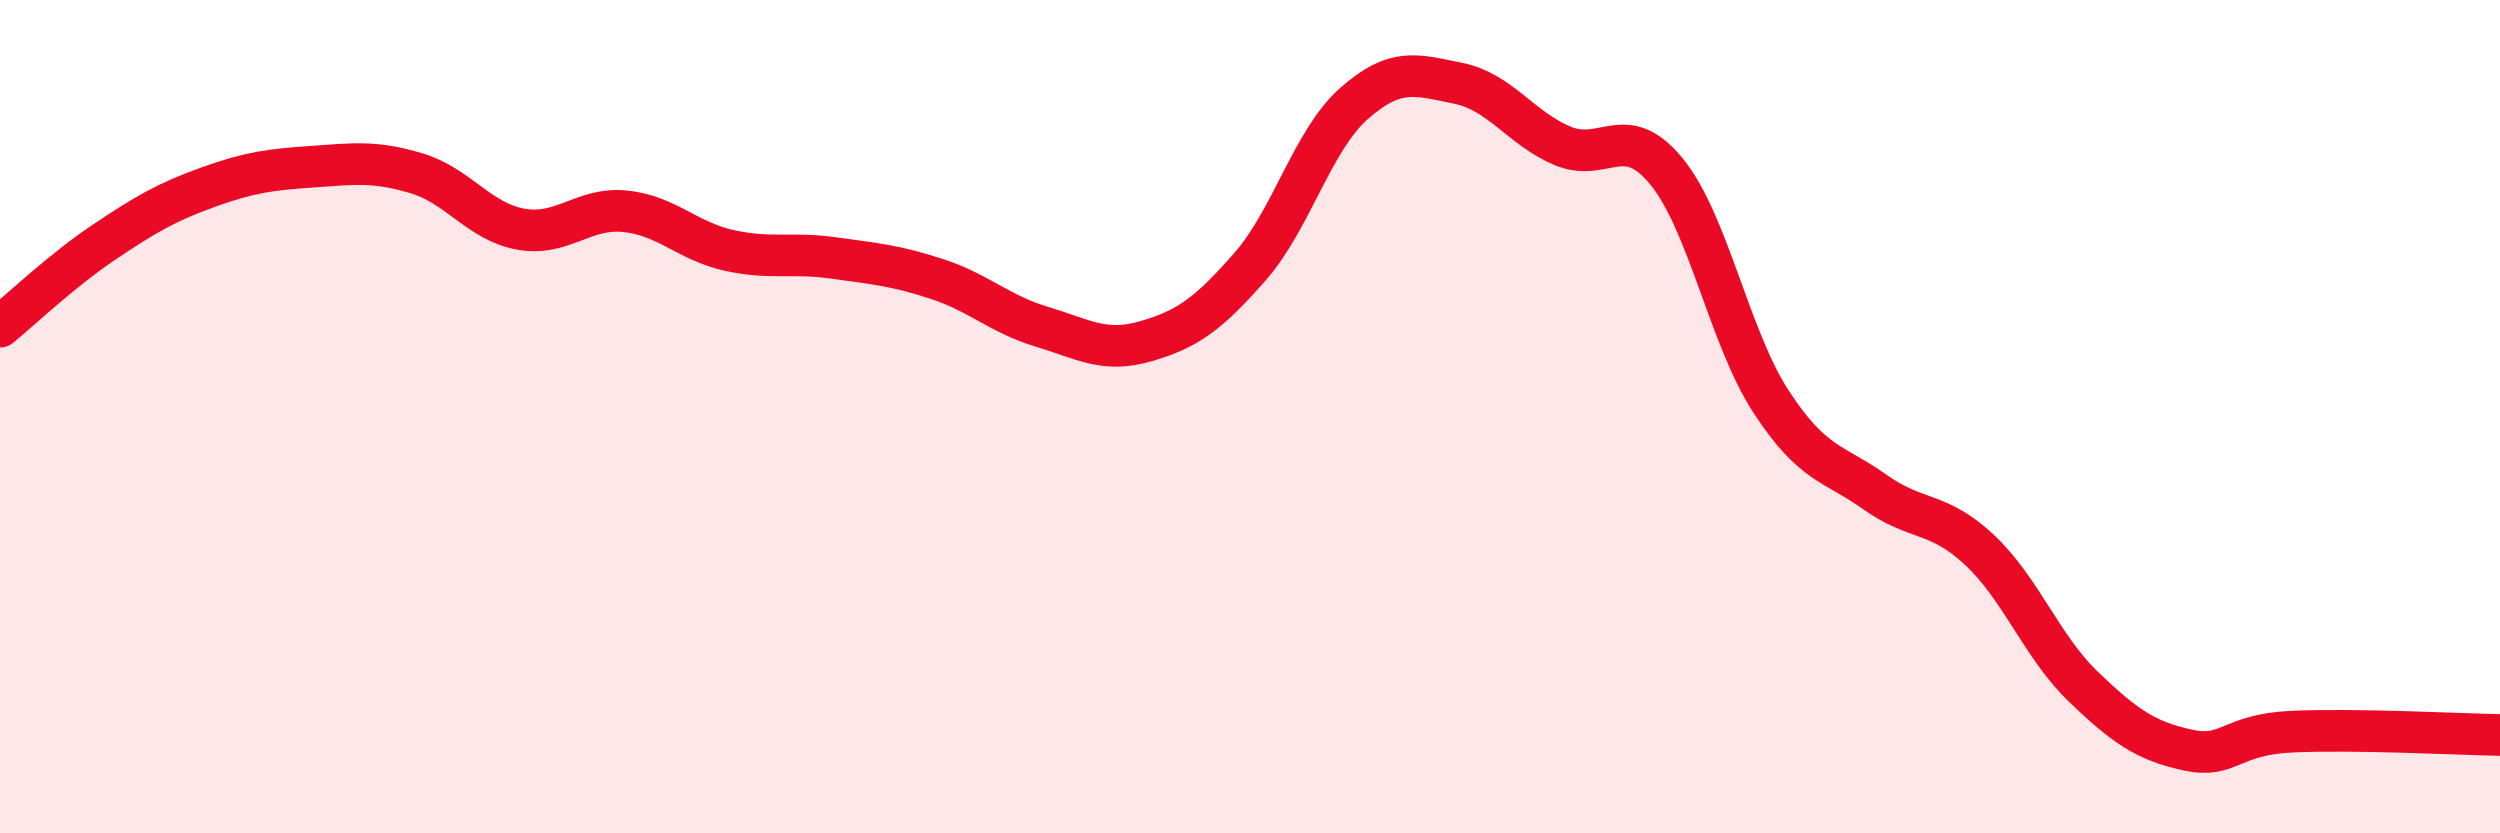
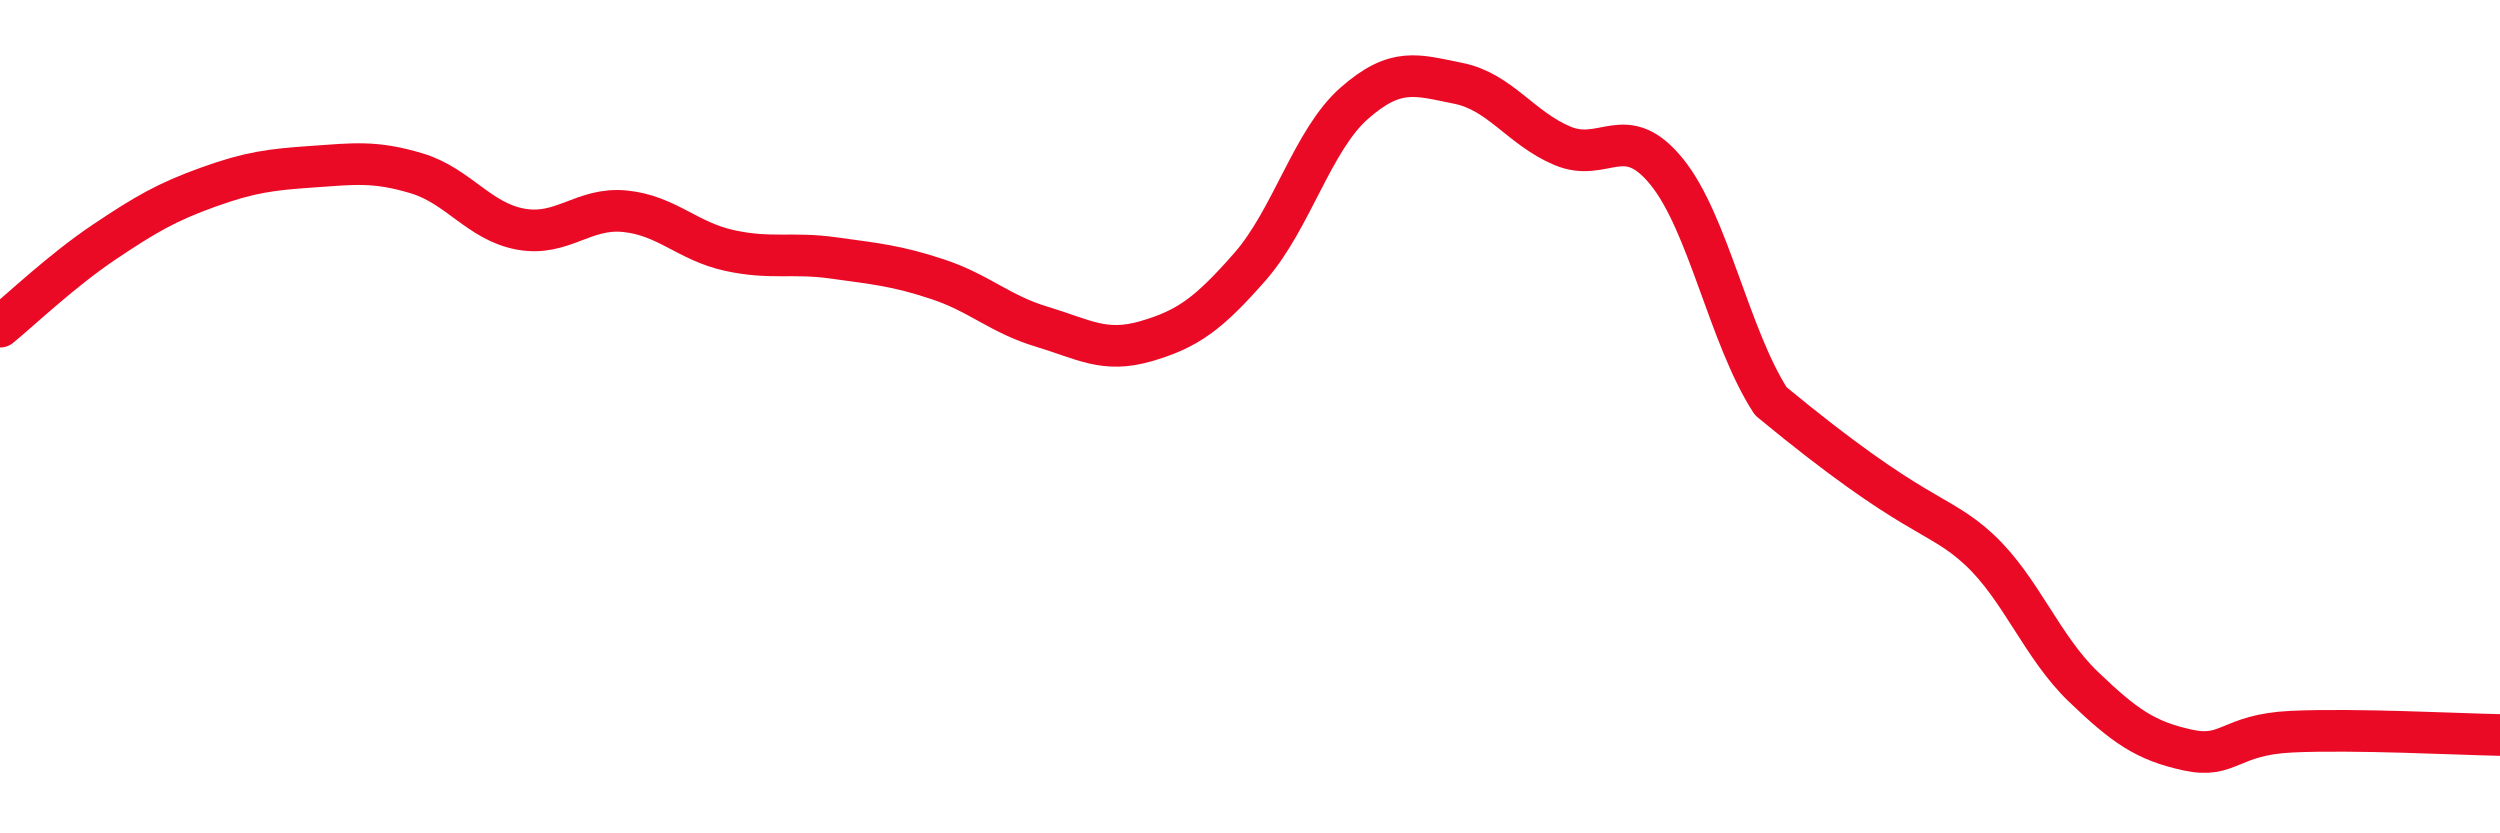
<svg xmlns="http://www.w3.org/2000/svg" width="60" height="20" viewBox="0 0 60 20">
-   <path d="M 0,7.84 C 0.5,7.43 1.5,6.48 2.5,5.81 C 3.5,5.14 4,4.85 5,4.49 C 6,4.13 6.5,4.07 7.5,4 C 8.5,3.93 9,3.86 10,4.16 C 11,4.46 11.5,5.32 12.5,5.5 C 13.5,5.68 14,4.97 15,5.07 C 16,5.17 16.5,5.79 17.5,6.01 C 18.5,6.23 19,6.05 20,6.19 C 21,6.33 21.5,6.37 22.5,6.7 C 23.5,7.03 24,7.54 25,7.84 C 26,8.14 26.5,8.48 27.5,8.19 C 28.5,7.9 29,7.54 30,6.4 C 31,5.26 31.5,3.36 32.5,2.48 C 33.5,1.6 34,1.8 35,2 C 36,2.2 36.5,3.08 37.5,3.5 C 38.5,3.92 39,2.89 40,4.12 C 41,5.35 41.5,8.09 42.5,9.63 C 43.5,11.17 44,11.1 45,11.81 C 46,12.52 46.5,12.26 47.5,13.19 C 48.5,14.12 49,15.52 50,16.48 C 51,17.44 51.5,17.78 52.5,18 C 53.5,18.22 53.5,17.63 55,17.56 C 56.5,17.49 59,17.62 60,17.64L60 20L0 20Z" fill="#EB0A25" opacity="0.1" stroke-linecap="round" stroke-linejoin="round" />
-   <path d="M 0,7.84 C 0.5,7.43 1.5,6.48 2.5,5.81 C 3.5,5.14 4,4.85 5,4.49 C 6,4.13 6.5,4.07 7.5,4 C 8.5,3.93 9,3.86 10,4.16 C 11,4.46 11.5,5.32 12.5,5.5 C 13.5,5.68 14,4.97 15,5.07 C 16,5.17 16.5,5.79 17.5,6.01 C 18.5,6.23 19,6.05 20,6.19 C 21,6.33 21.5,6.37 22.5,6.7 C 23.5,7.03 24,7.54 25,7.84 C 26,8.14 26.5,8.48 27.5,8.19 C 28.5,7.9 29,7.54 30,6.4 C 31,5.26 31.5,3.36 32.5,2.48 C 33.5,1.6 34,1.8 35,2 C 36,2.2 36.5,3.08 37.5,3.5 C 38.5,3.92 39,2.89 40,4.12 C 41,5.35 41.5,8.09 42.5,9.63 C 43.5,11.17 44,11.1 45,11.81 C 46,12.52 46.5,12.26 47.5,13.19 C 48.5,14.12 49,15.52 50,16.48 C 51,17.44 51.5,17.78 52.5,18 C 53.5,18.22 53.5,17.63 55,17.56 C 56.5,17.49 59,17.62 60,17.64" stroke="#EB0A25" stroke-width="1" fill="none" stroke-linecap="round" stroke-linejoin="round" />
+   <path d="M 0,7.84 C 0.5,7.43 1.5,6.48 2.5,5.81 C 3.5,5.14 4,4.85 5,4.49 C 6,4.13 6.5,4.07 7.5,4 C 8.5,3.93 9,3.86 10,4.16 C 11,4.46 11.5,5.32 12.5,5.5 C 13.5,5.68 14,4.97 15,5.07 C 16,5.17 16.5,5.79 17.5,6.01 C 18.5,6.23 19,6.05 20,6.19 C 21,6.33 21.5,6.37 22.5,6.7 C 23.5,7.03 24,7.54 25,7.84 C 26,8.14 26.5,8.48 27.5,8.19 C 28.5,7.9 29,7.54 30,6.4 C 31,5.26 31.5,3.36 32.5,2.48 C 33.5,1.6 34,1.8 35,2 C 36,2.2 36.5,3.08 37.5,3.5 C 38.5,3.92 39,2.89 40,4.12 C 41,5.35 41.5,8.09 42.5,9.63 C 46,12.52 46.5,12.26 47.5,13.19 C 48.5,14.12 49,15.52 50,16.48 C 51,17.44 51.5,17.78 52.5,18 C 53.5,18.22 53.5,17.63 55,17.56 C 56.5,17.49 59,17.62 60,17.64" stroke="#EB0A25" stroke-width="1" fill="none" stroke-linecap="round" stroke-linejoin="round" />
</svg>